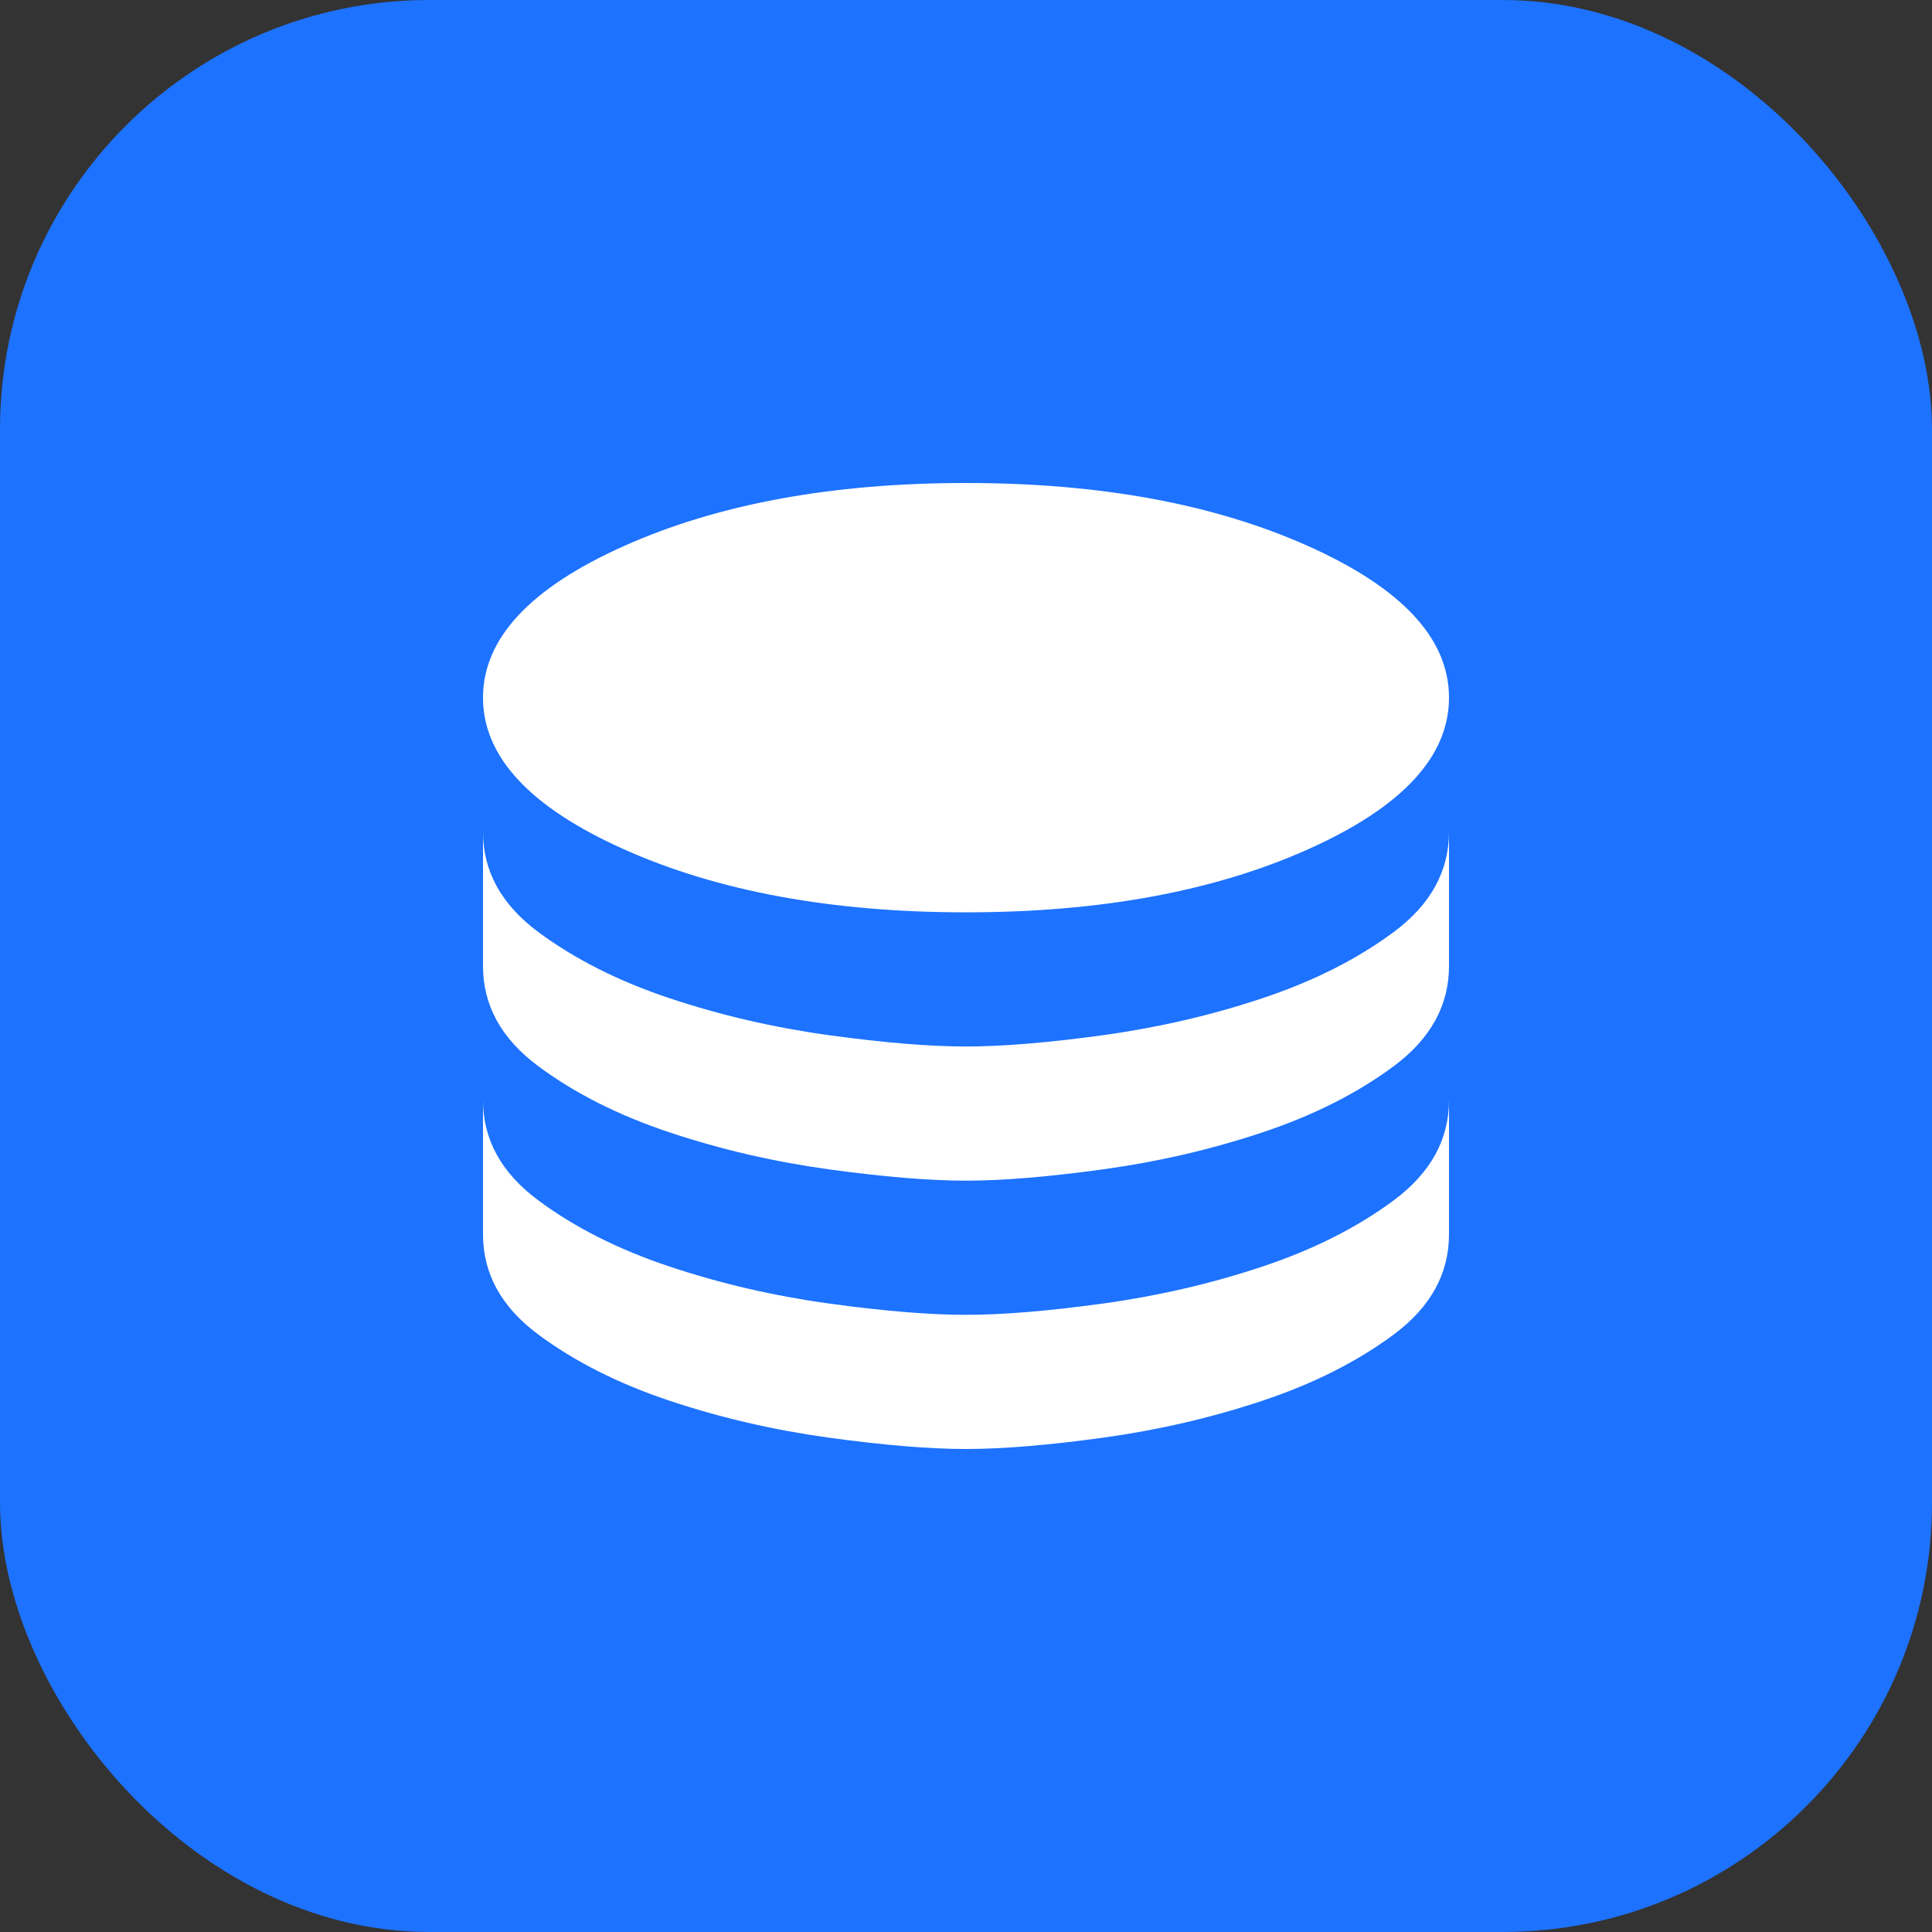
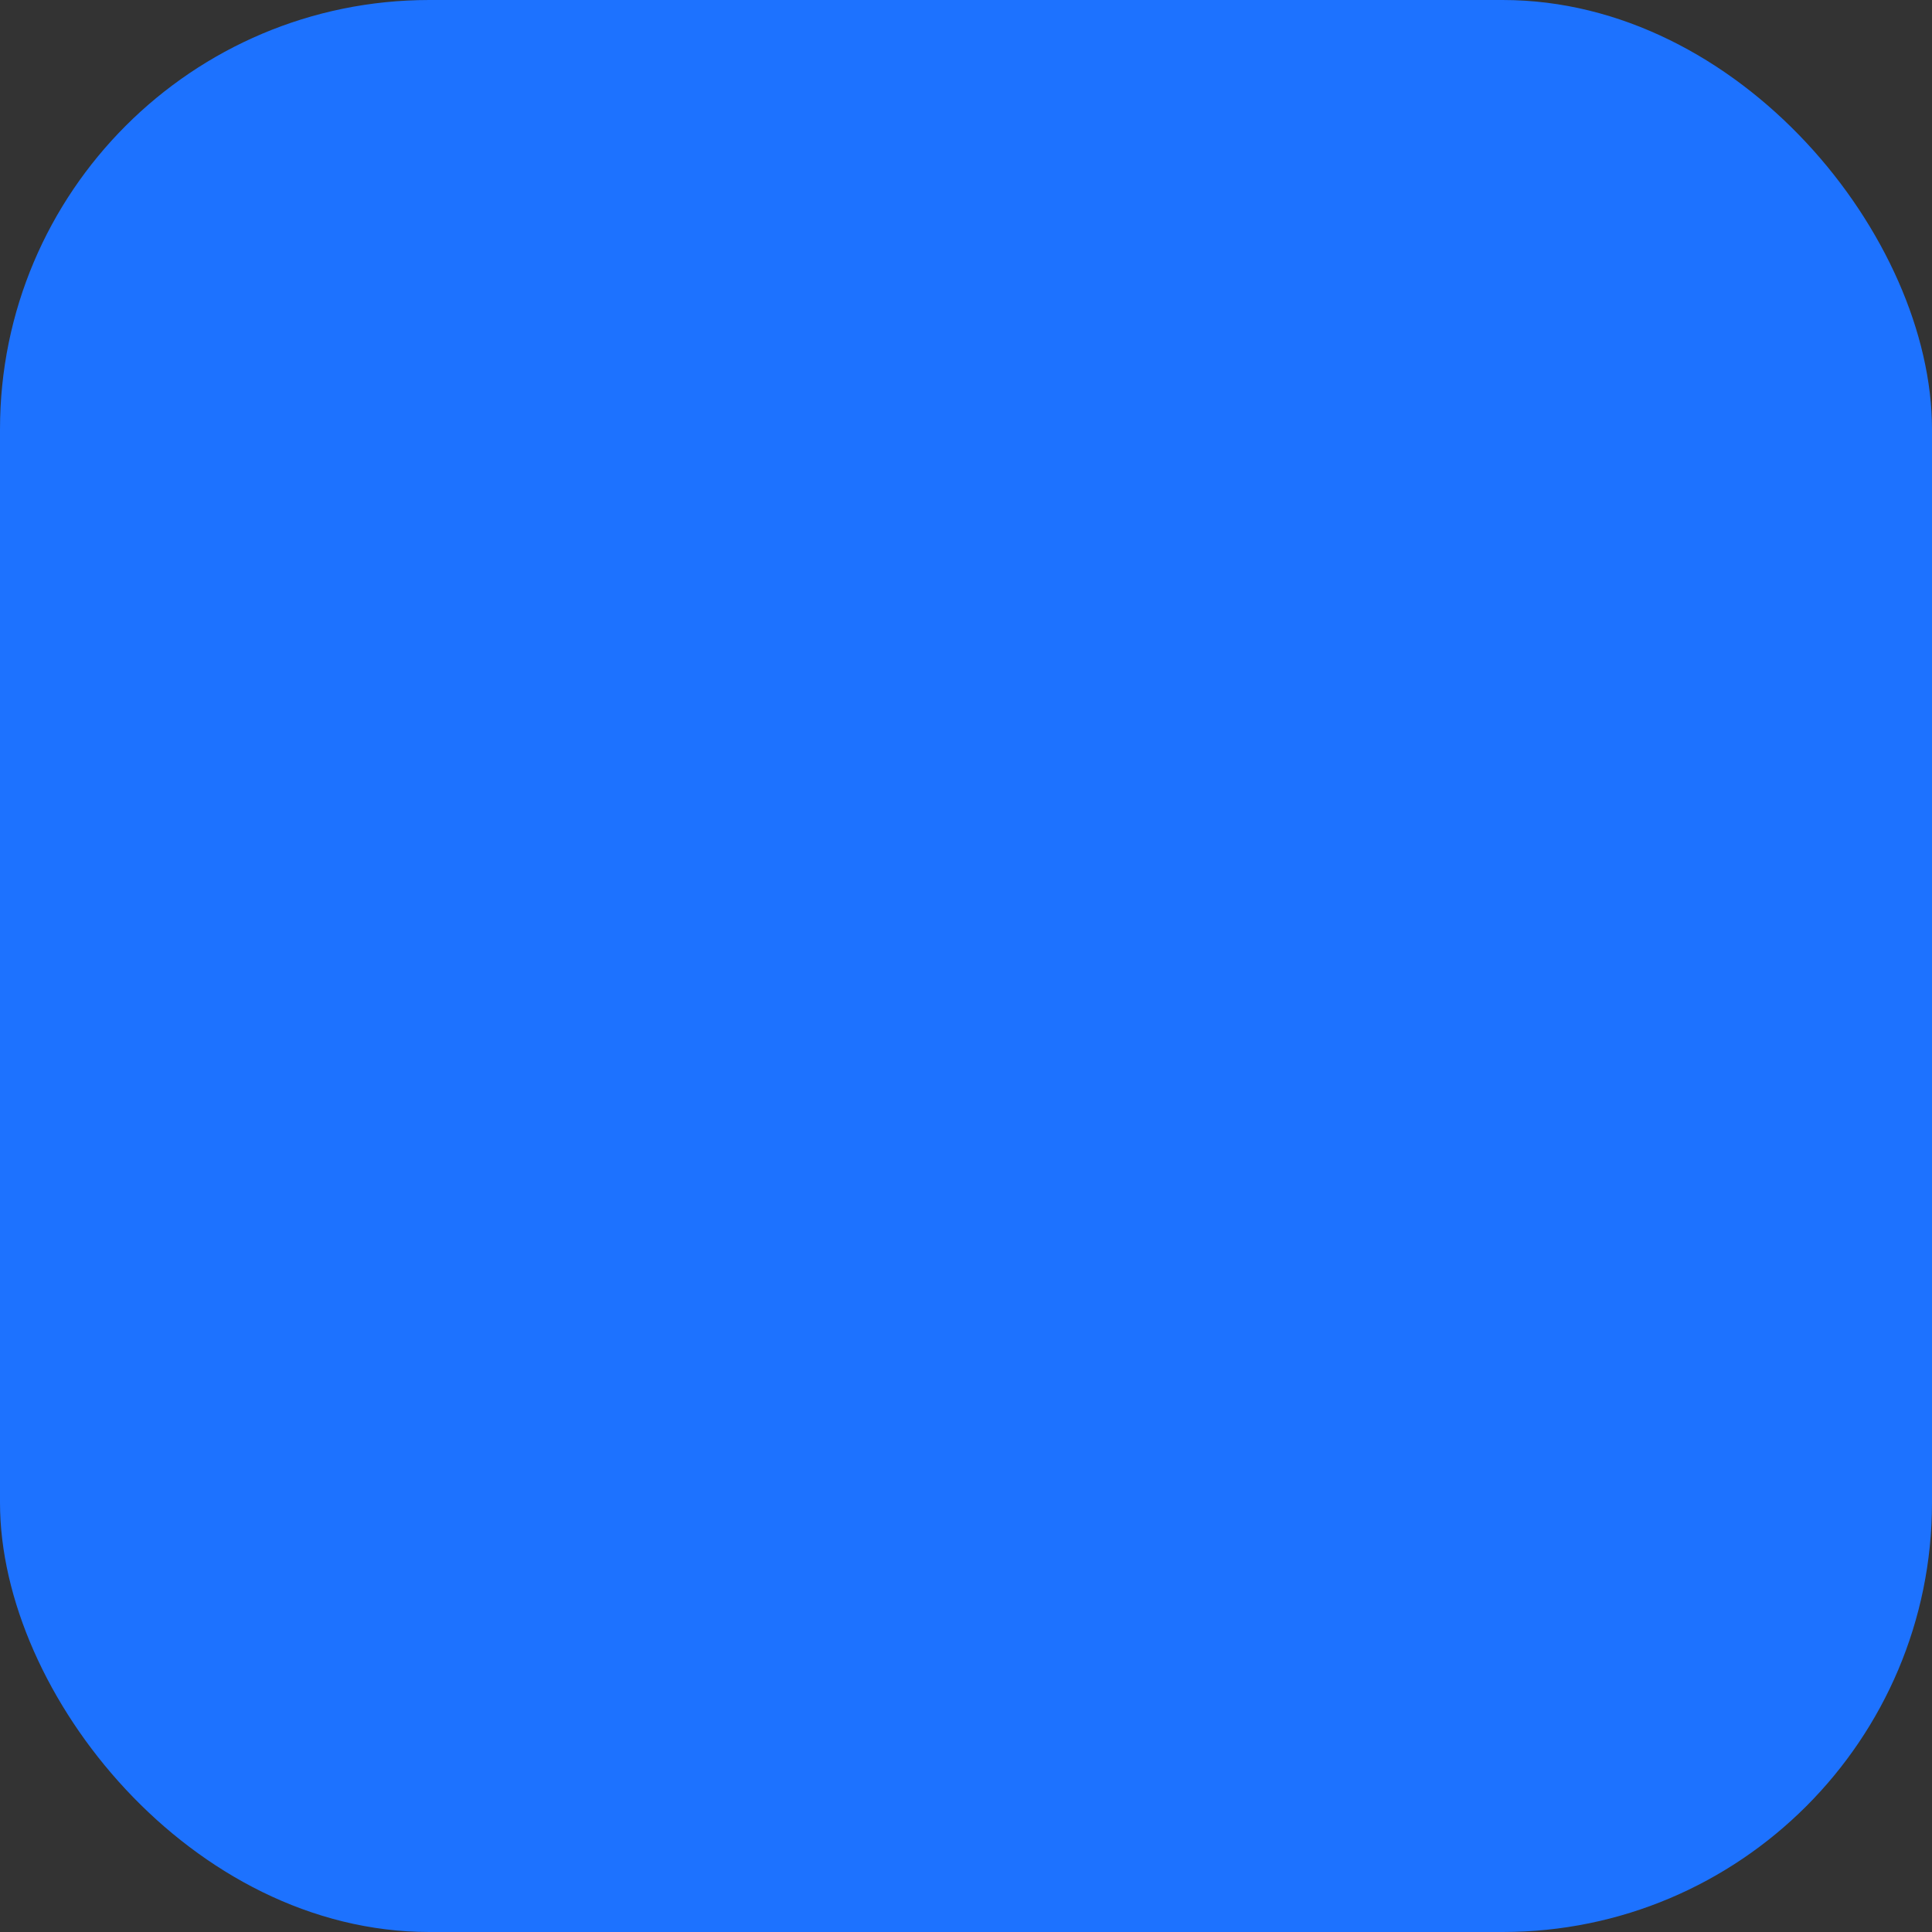
<svg xmlns="http://www.w3.org/2000/svg" width="36" height="36" viewBox="0 0 36 36" fill="none">
  <rect x="0" y="0" width="36" height="36" fill="#333333" stroke="none" />
  <rect width="36" height="36" rx="8" fill="#1D72FF" />
  <mask id="mask0_459_18352" style="mask-type:alpha" maskUnits="userSpaceOnUse" x="6" y="6" width="24" height="24">
-     <rect x="6" y="6" width="24" height="24" fill="#D9D9D9" />
-   </mask>
+     </mask>
  <g mask="url(#mask0_459_18352)">
-     <path d="M18 17C20.5 17 22.625 16.608 24.375 15.825C26.125 15.042 27 14.1 27 13C27 11.9 26.125 10.958 24.375 10.175C22.625 9.392 20.5 9 18 9C15.5 9 13.375 9.392 11.625 10.175C9.875 10.958 9 11.9 9 13C9 14.1 9.875 15.042 11.625 15.825C13.375 16.608 15.5 17 18 17ZM18 19.5C18.683 19.5 19.538 19.429 20.562 19.288C21.587 19.146 22.575 18.917 23.525 18.6C24.475 18.283 25.292 17.871 25.975 17.363C26.658 16.854 27 16.233 27 15.5V18C27 18.733 26.658 19.354 25.975 19.863C25.292 20.371 24.475 20.783 23.525 21.1C22.575 21.417 21.587 21.646 20.562 21.788C19.538 21.929 18.683 22 18 22C17.317 22 16.462 21.929 15.438 21.788C14.412 21.646 13.425 21.417 12.475 21.1C11.525 20.783 10.708 20.371 10.025 19.863C9.342 19.354 9 18.733 9 18V15.5C9 16.233 9.342 16.854 10.025 17.363C10.708 17.871 11.525 18.283 12.475 18.6C13.425 18.917 14.412 19.146 15.438 19.288C16.462 19.429 17.317 19.5 18 19.5ZM18 24.5C18.683 24.5 19.538 24.429 20.562 24.288C21.587 24.146 22.575 23.917 23.525 23.6C24.475 23.283 25.292 22.871 25.975 22.363C26.658 21.854 27 21.233 27 20.5V23C27 23.733 26.658 24.354 25.975 24.863C25.292 25.371 24.475 25.783 23.525 26.1C22.575 26.417 21.587 26.646 20.562 26.788C19.538 26.929 18.683 27 18 27C17.317 27 16.462 26.929 15.438 26.788C14.412 26.646 13.425 26.417 12.475 26.1C11.525 25.783 10.708 25.371 10.025 24.863C9.342 24.354 9 23.733 9 23V20.5C9 21.233 9.342 21.854 10.025 22.363C10.708 22.871 11.525 23.283 12.475 23.6C13.425 23.917 14.412 24.146 15.438 24.288C16.462 24.429 17.317 24.5 18 24.5Z" fill="white" />
-   </g>
+     </g>
</svg>